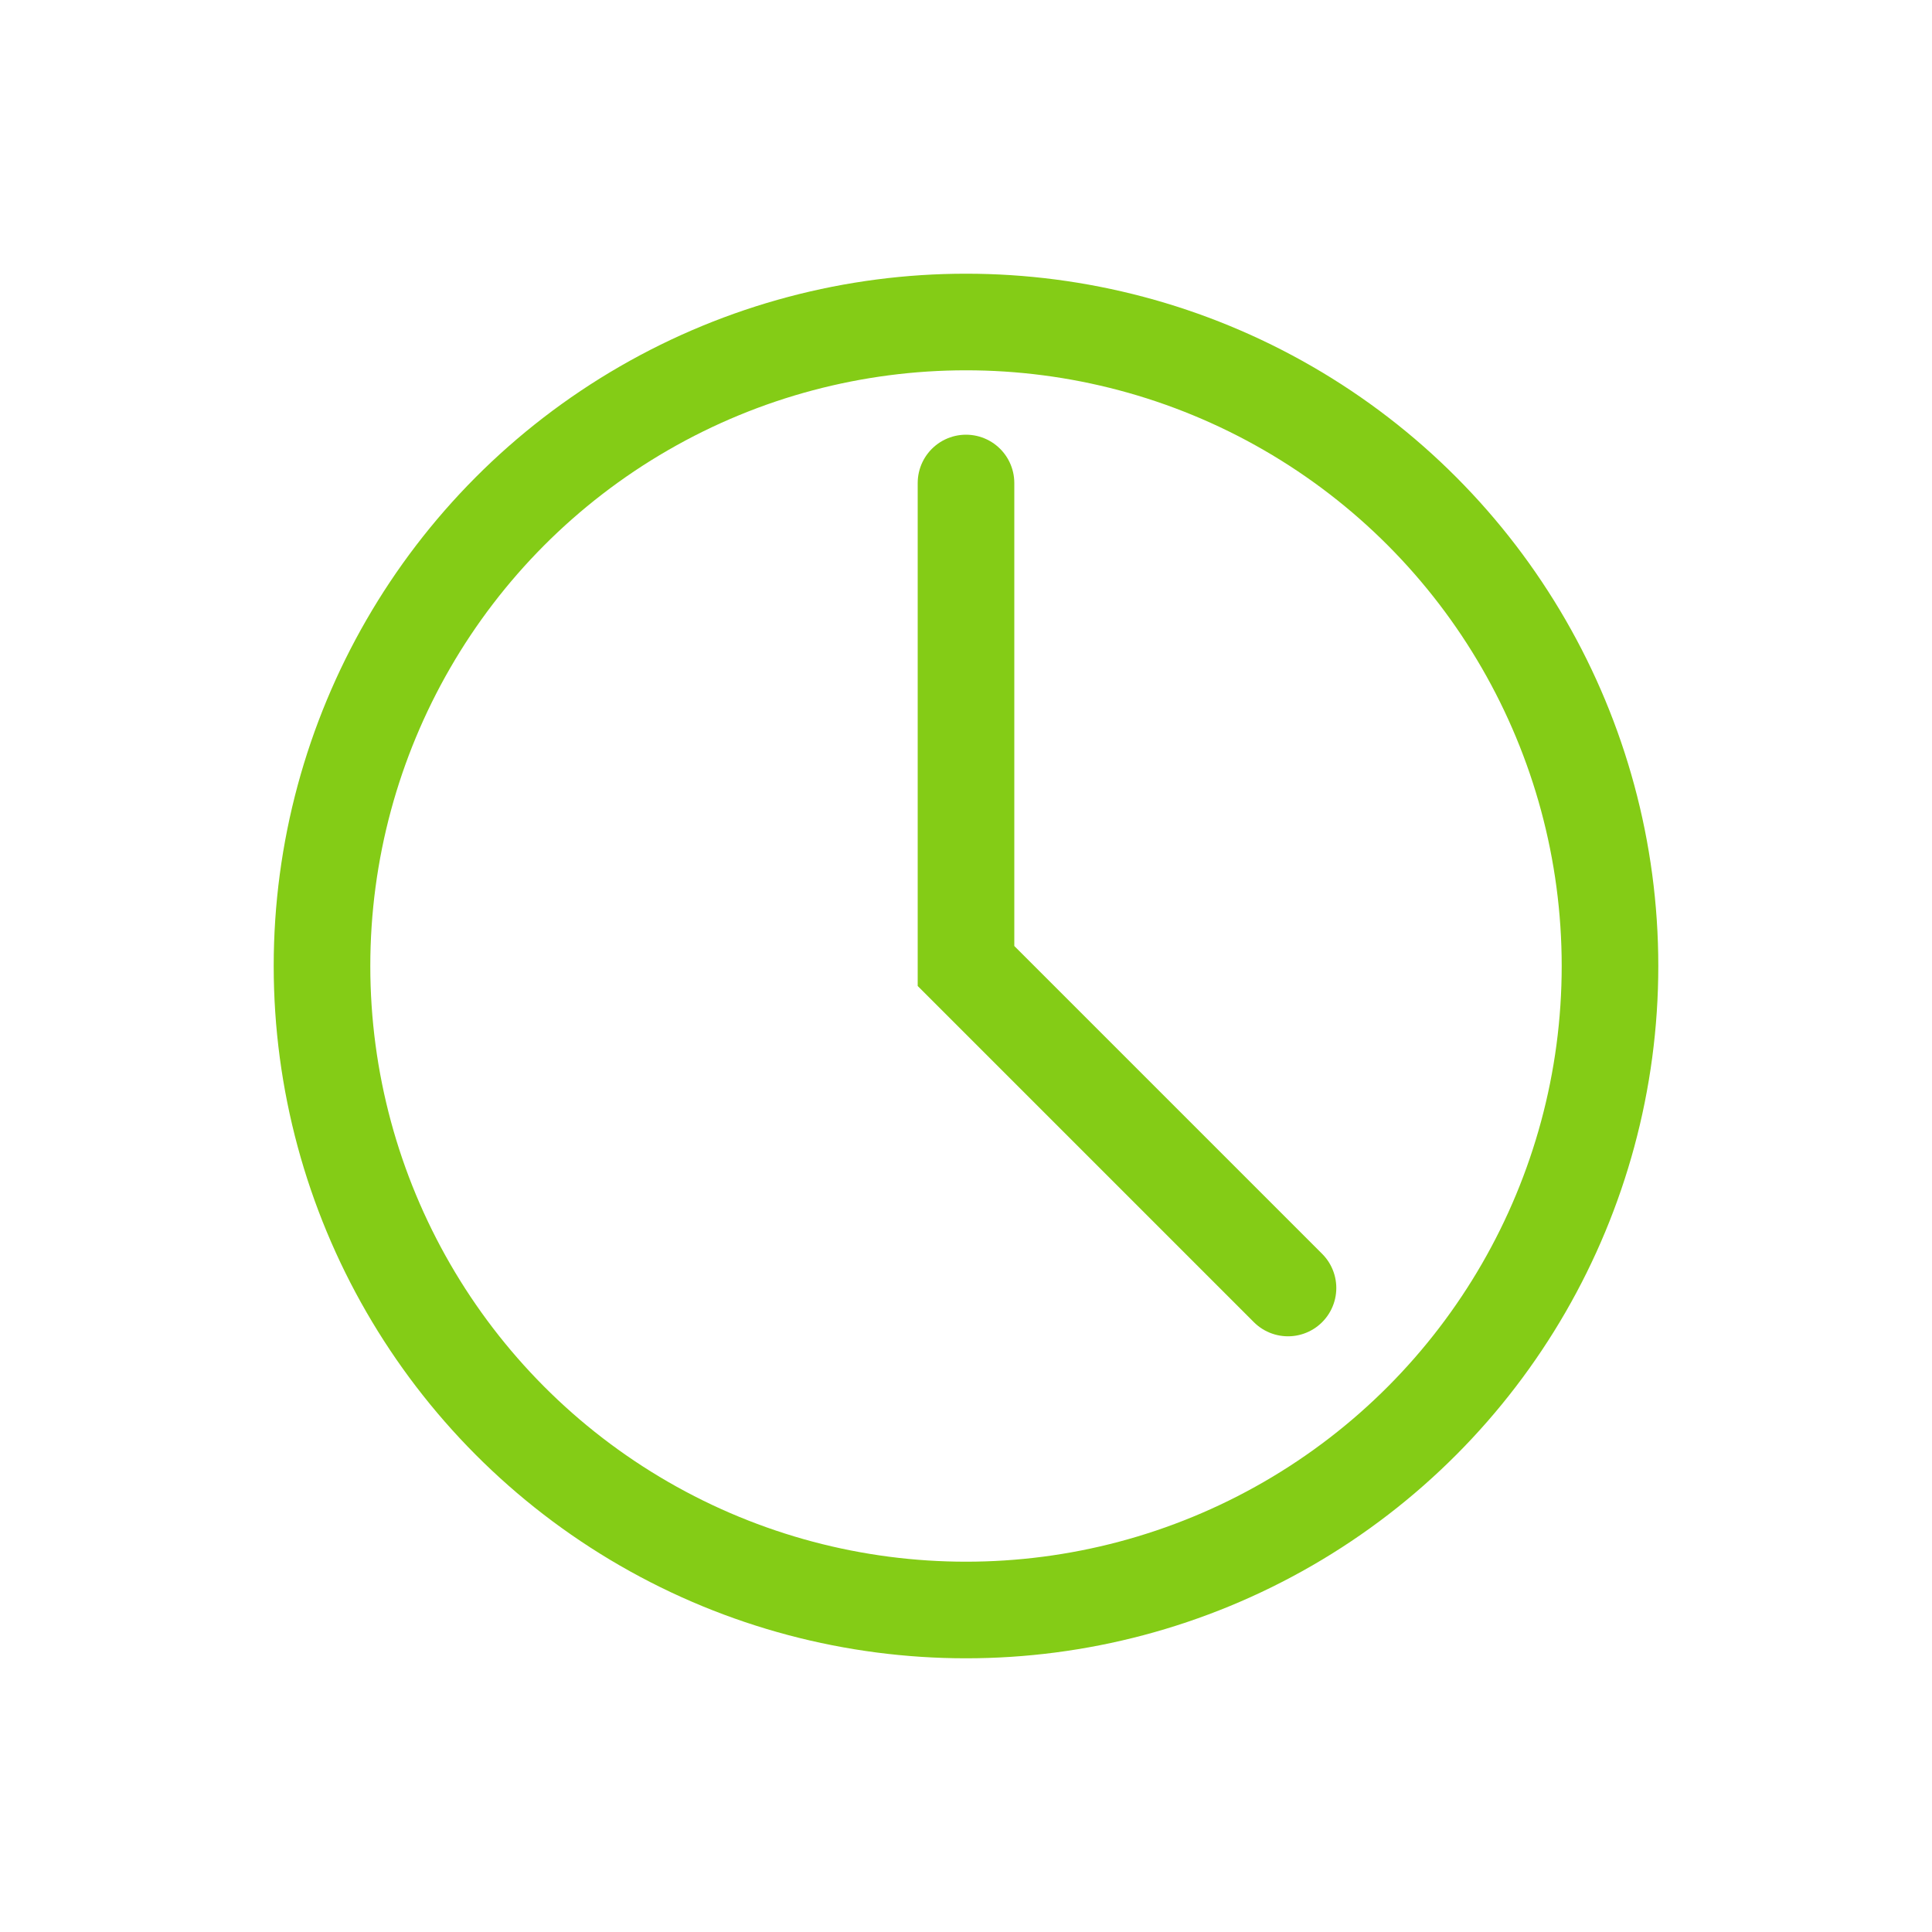
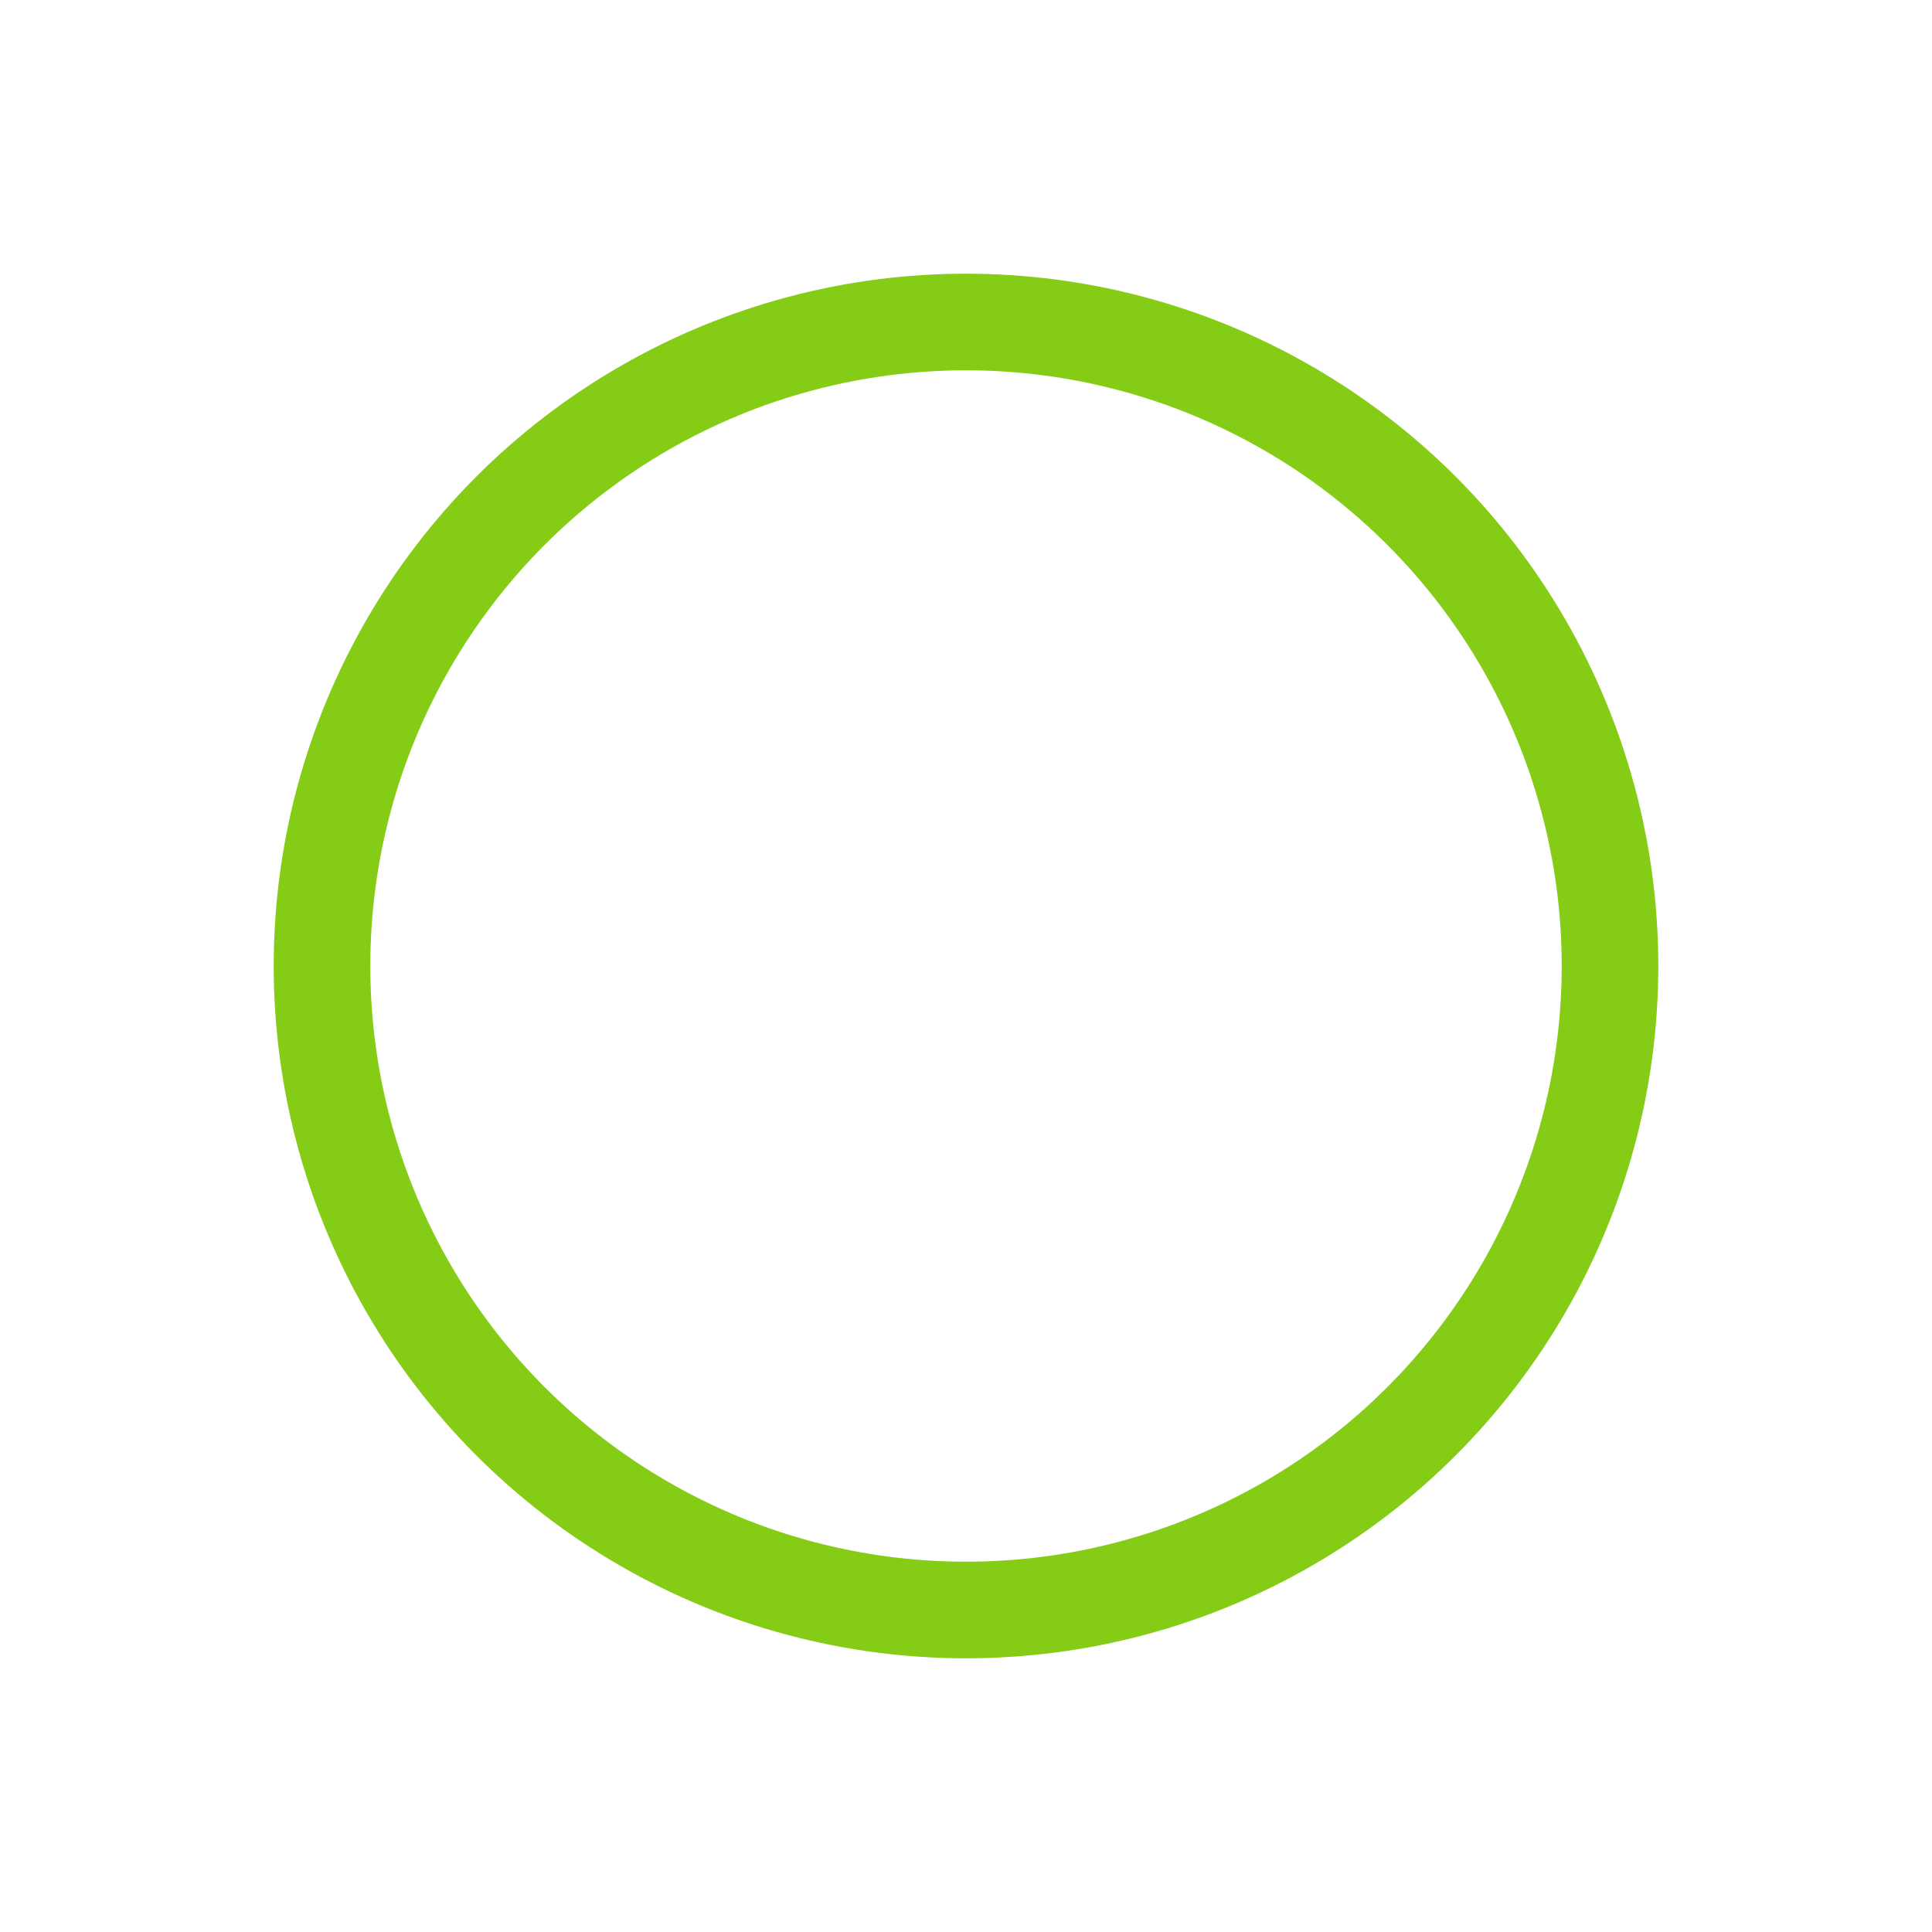
<svg xmlns="http://www.w3.org/2000/svg" width="60" height="60" viewBox="0 0 60 60" fill="none">
  <circle cx="30" cy="30" r="20" stroke="#84CC16" stroke-width="3" fill="none" />
-   <path d="M30 15 L30 30 L40 40" stroke="#84CC16" stroke-width="3" stroke-linecap="round" />
</svg>